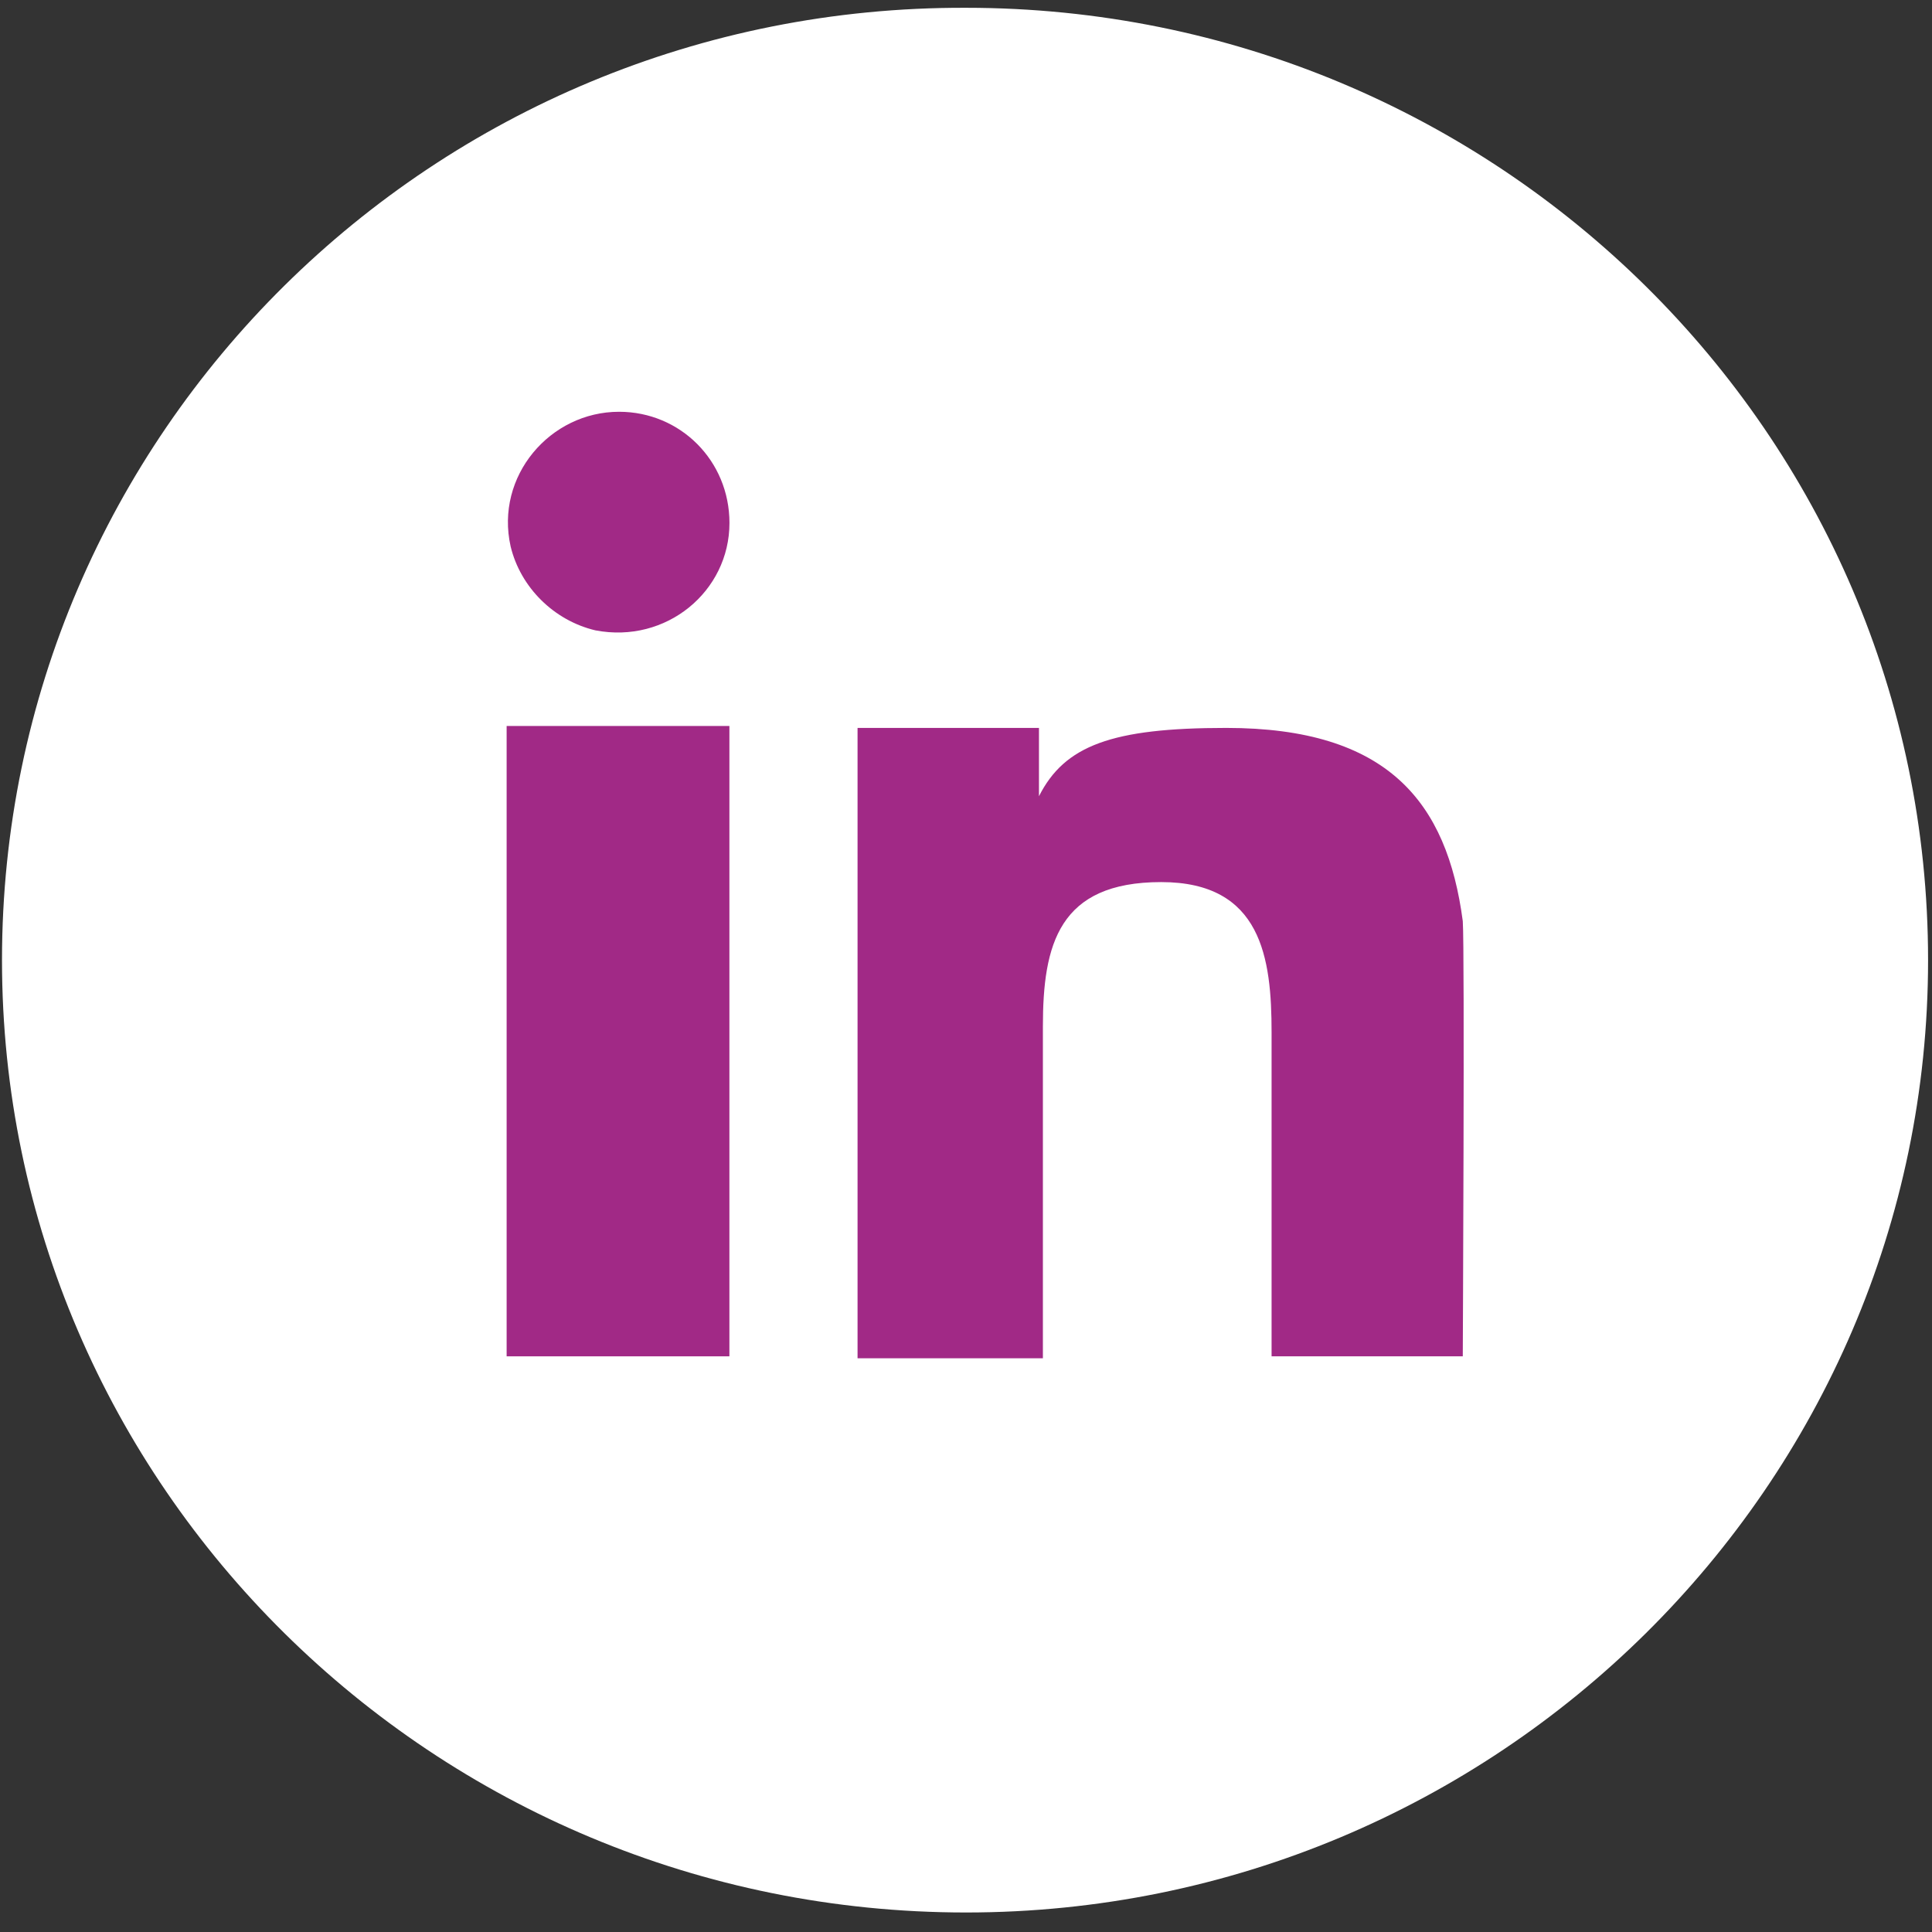
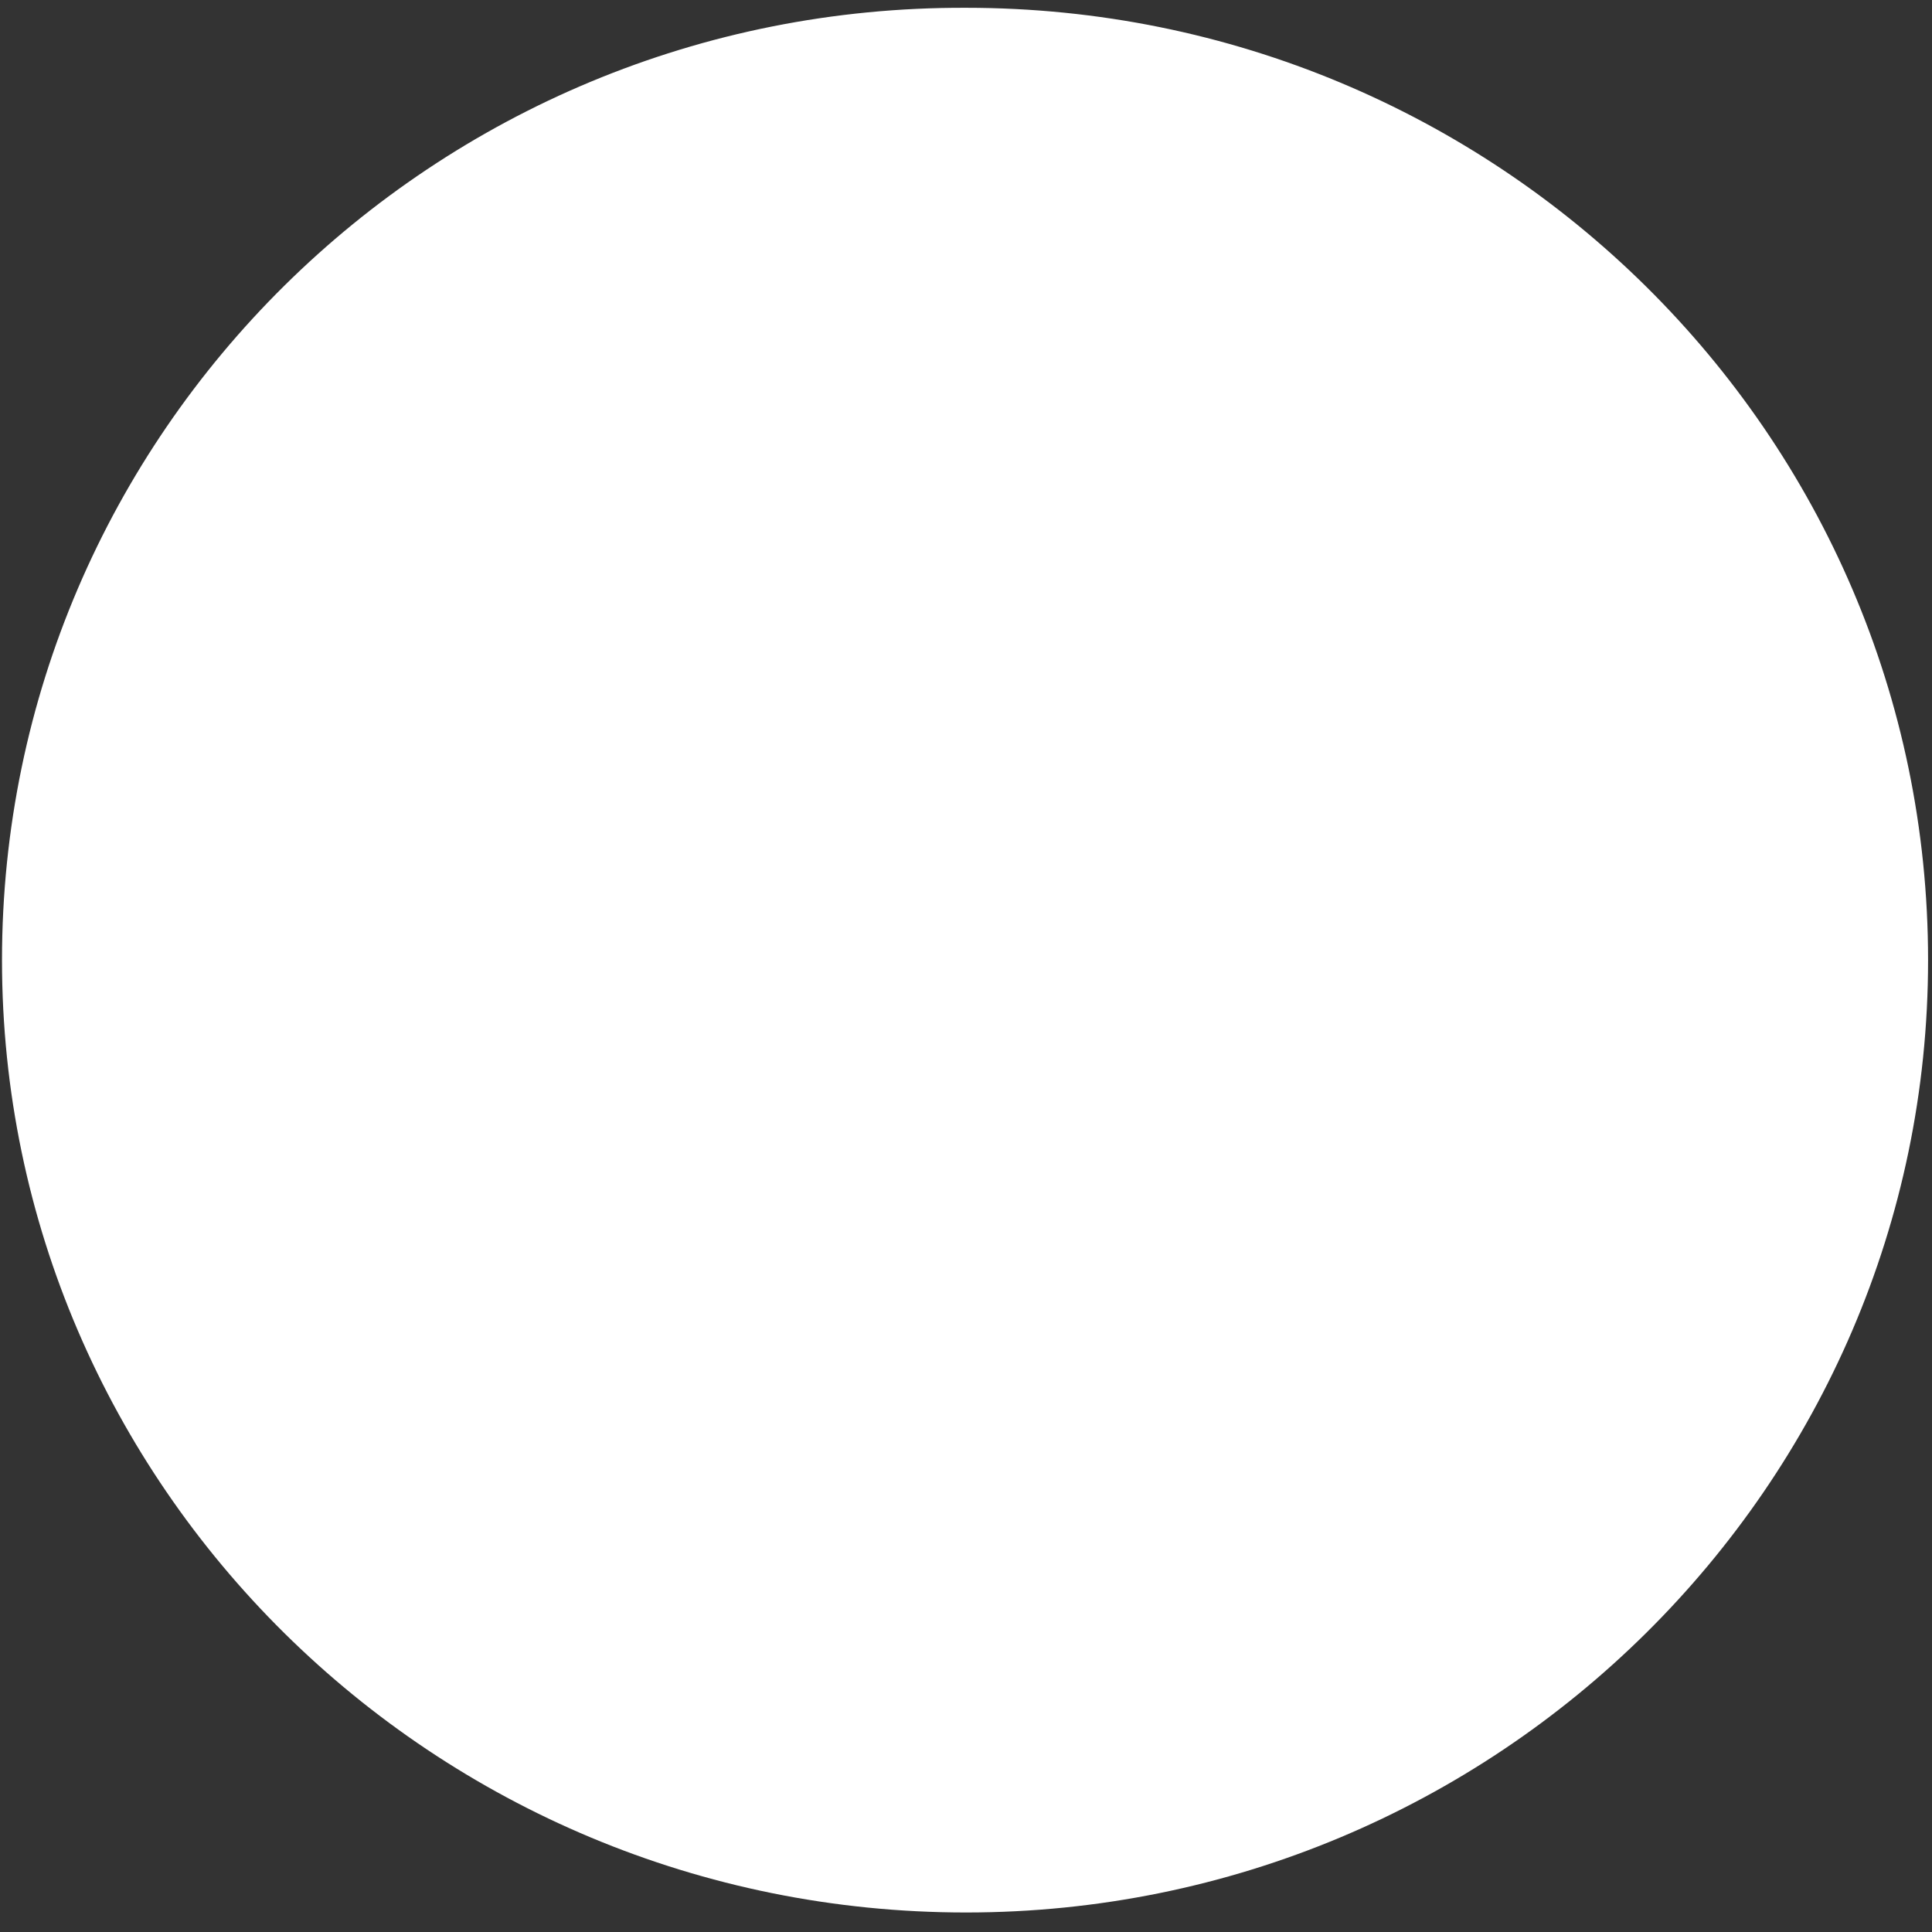
<svg xmlns="http://www.w3.org/2000/svg" width="30" height="30" viewBox="0 0 30 30" fill="none">
  <rect x="0" y="0" width="30" height="30" fill="#333333" stroke="none" />
  <path d="M29.939 14.909C29.939 6.727 23.235 0.121 15.001 0.121C6.735 0.091 0.031 6.727 0.031 14.909C0.031 23.061 6.735 29.697 15.001 29.697C23.235 29.697 29.939 23.061 29.939 14.909Z" fill="white" />
-   <path d="M7.867 11.273H11.326V21.061H7.867V11.273Z" fill="#A12986" />
-   <path d="M9.613 6.394C8.541 6.394 7.684 7.394 7.929 8.485C8.082 9.121 8.602 9.636 9.245 9.788C10.347 10 11.327 9.182 11.327 8.121C11.327 7.152 10.562 6.394 9.613 6.394Z" fill="#A12986" />
-   <path d="M22.714 14.303C22.47 12.454 21.551 11.303 19.041 11.303C17.265 11.303 16.531 11.576 16.133 12.364V11.303H13.316V21.091H16.194V15.939C16.194 14.667 16.439 13.697 18.031 13.697C19.592 13.697 19.745 14.879 19.745 16.03V21.061H22.714C22.714 21.061 22.745 14.727 22.714 14.303Z" fill="#A12986" />
</svg>